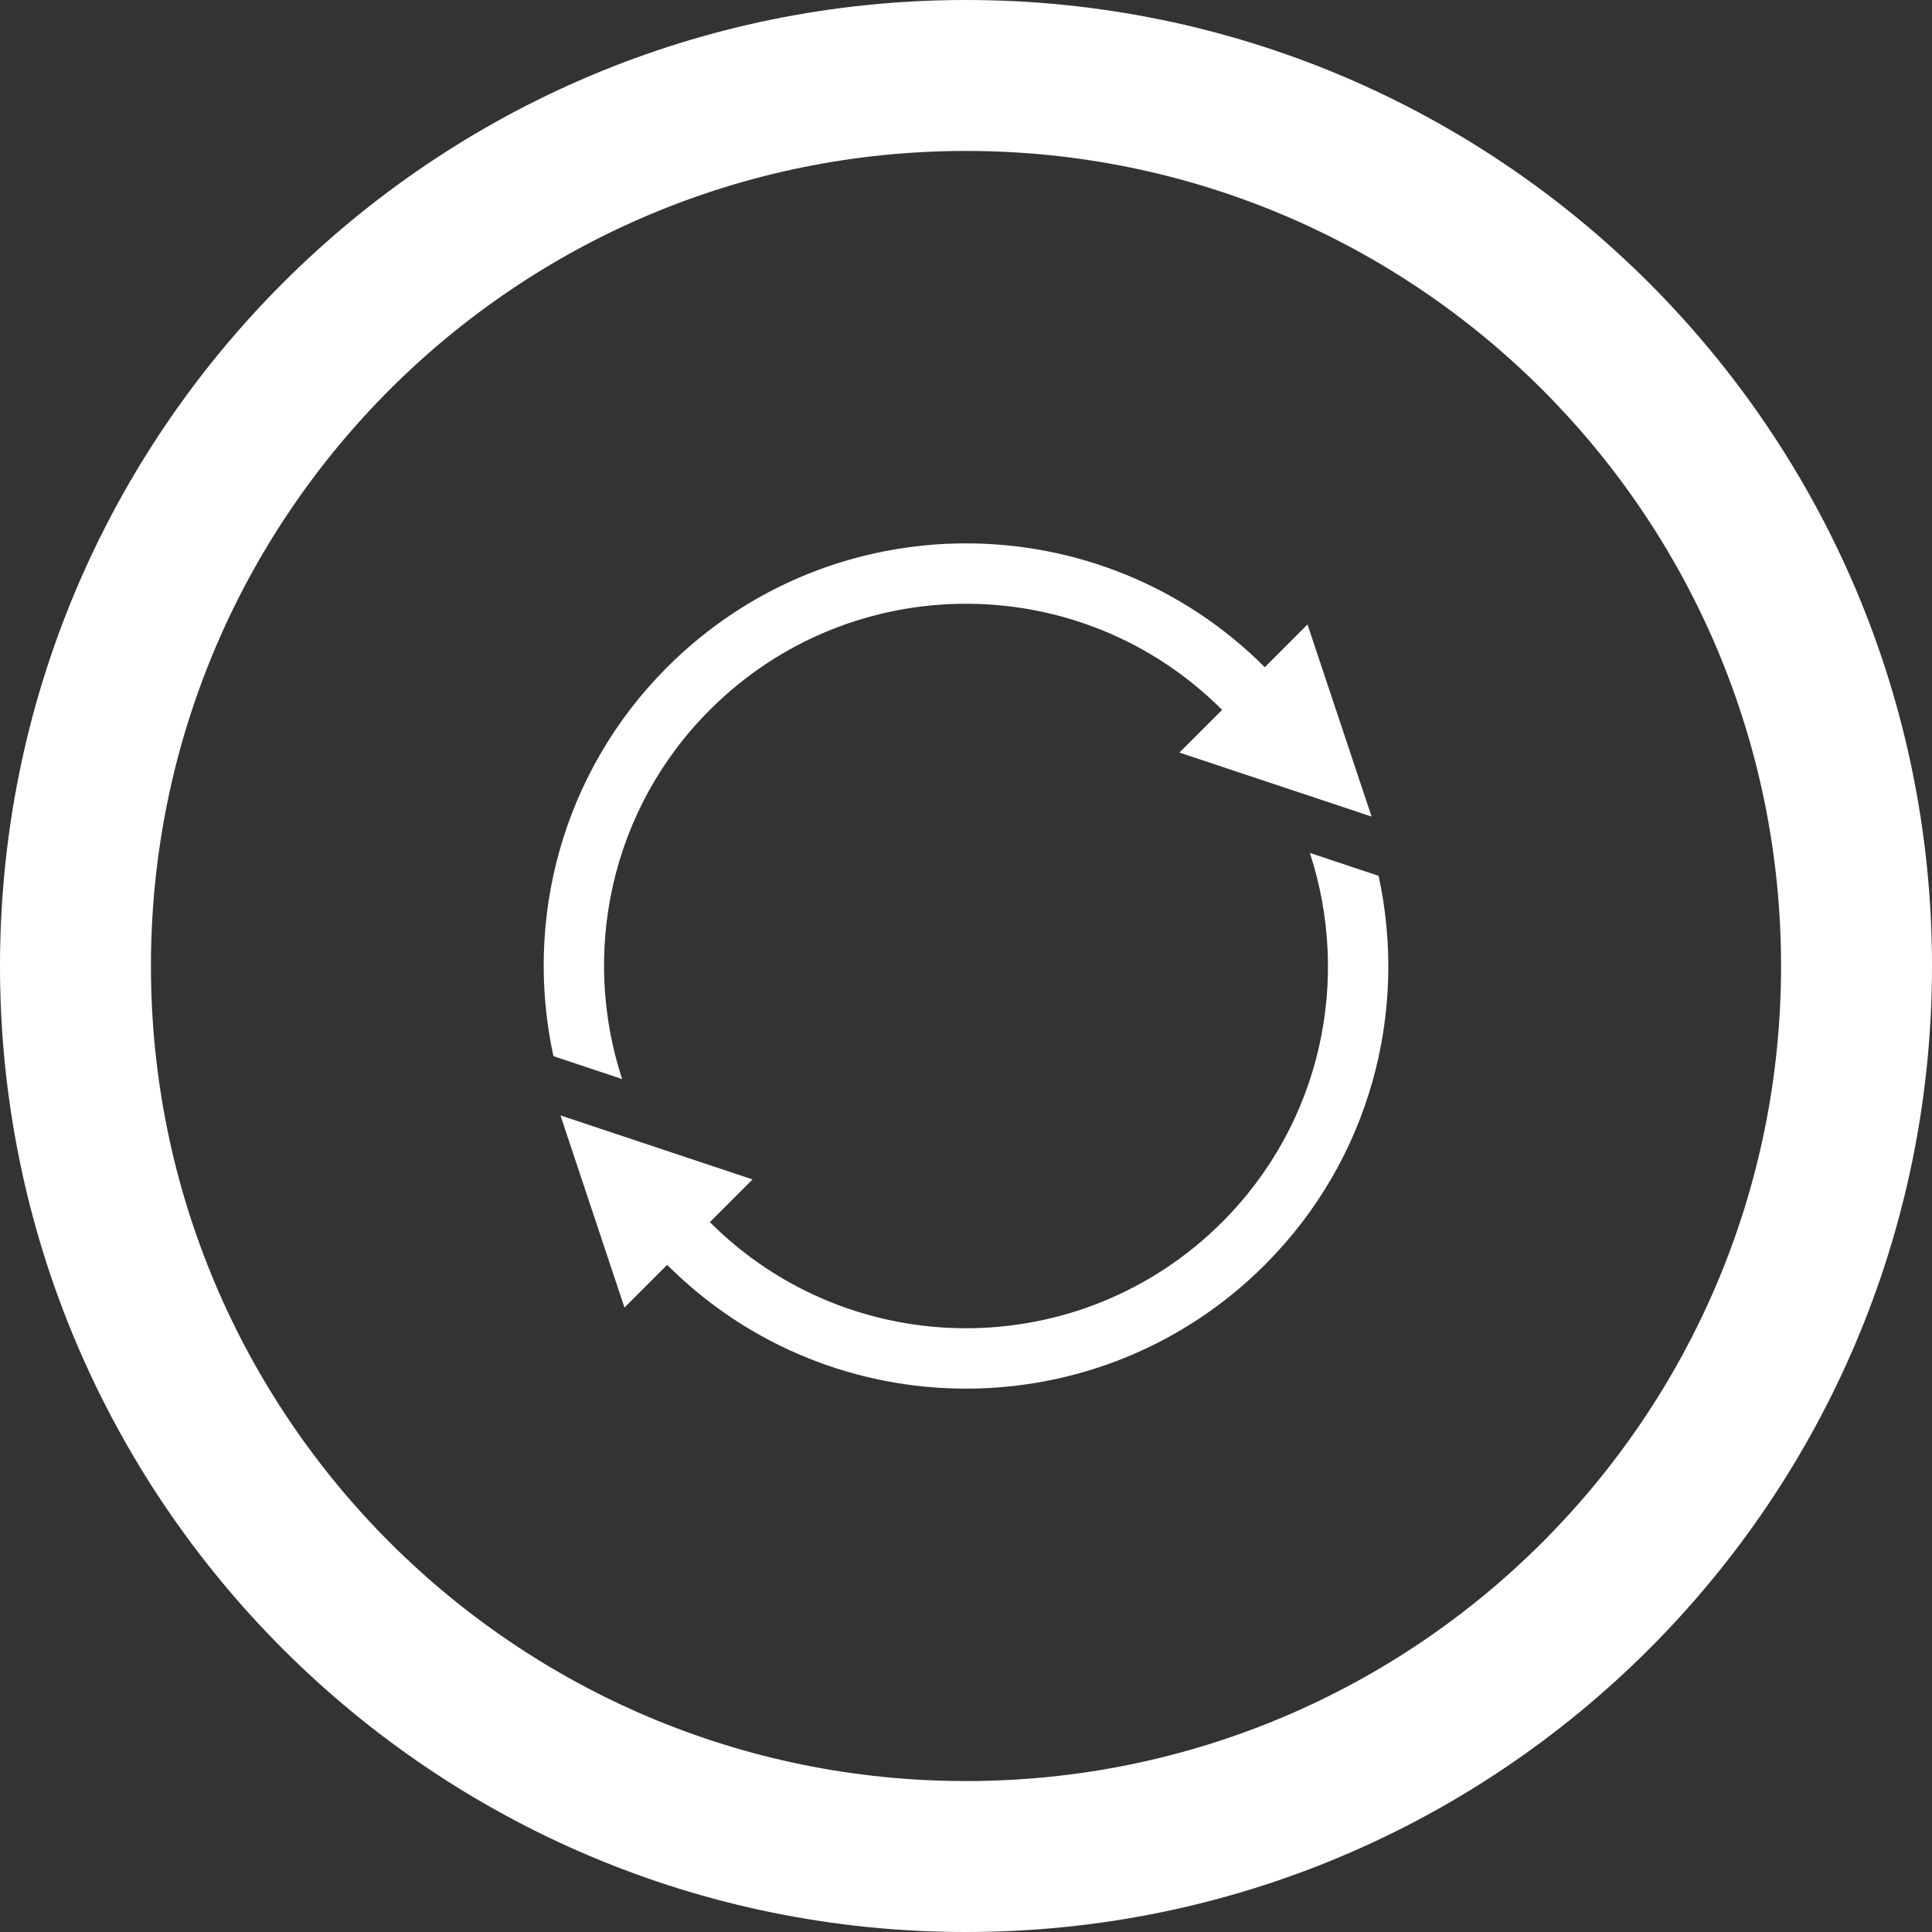
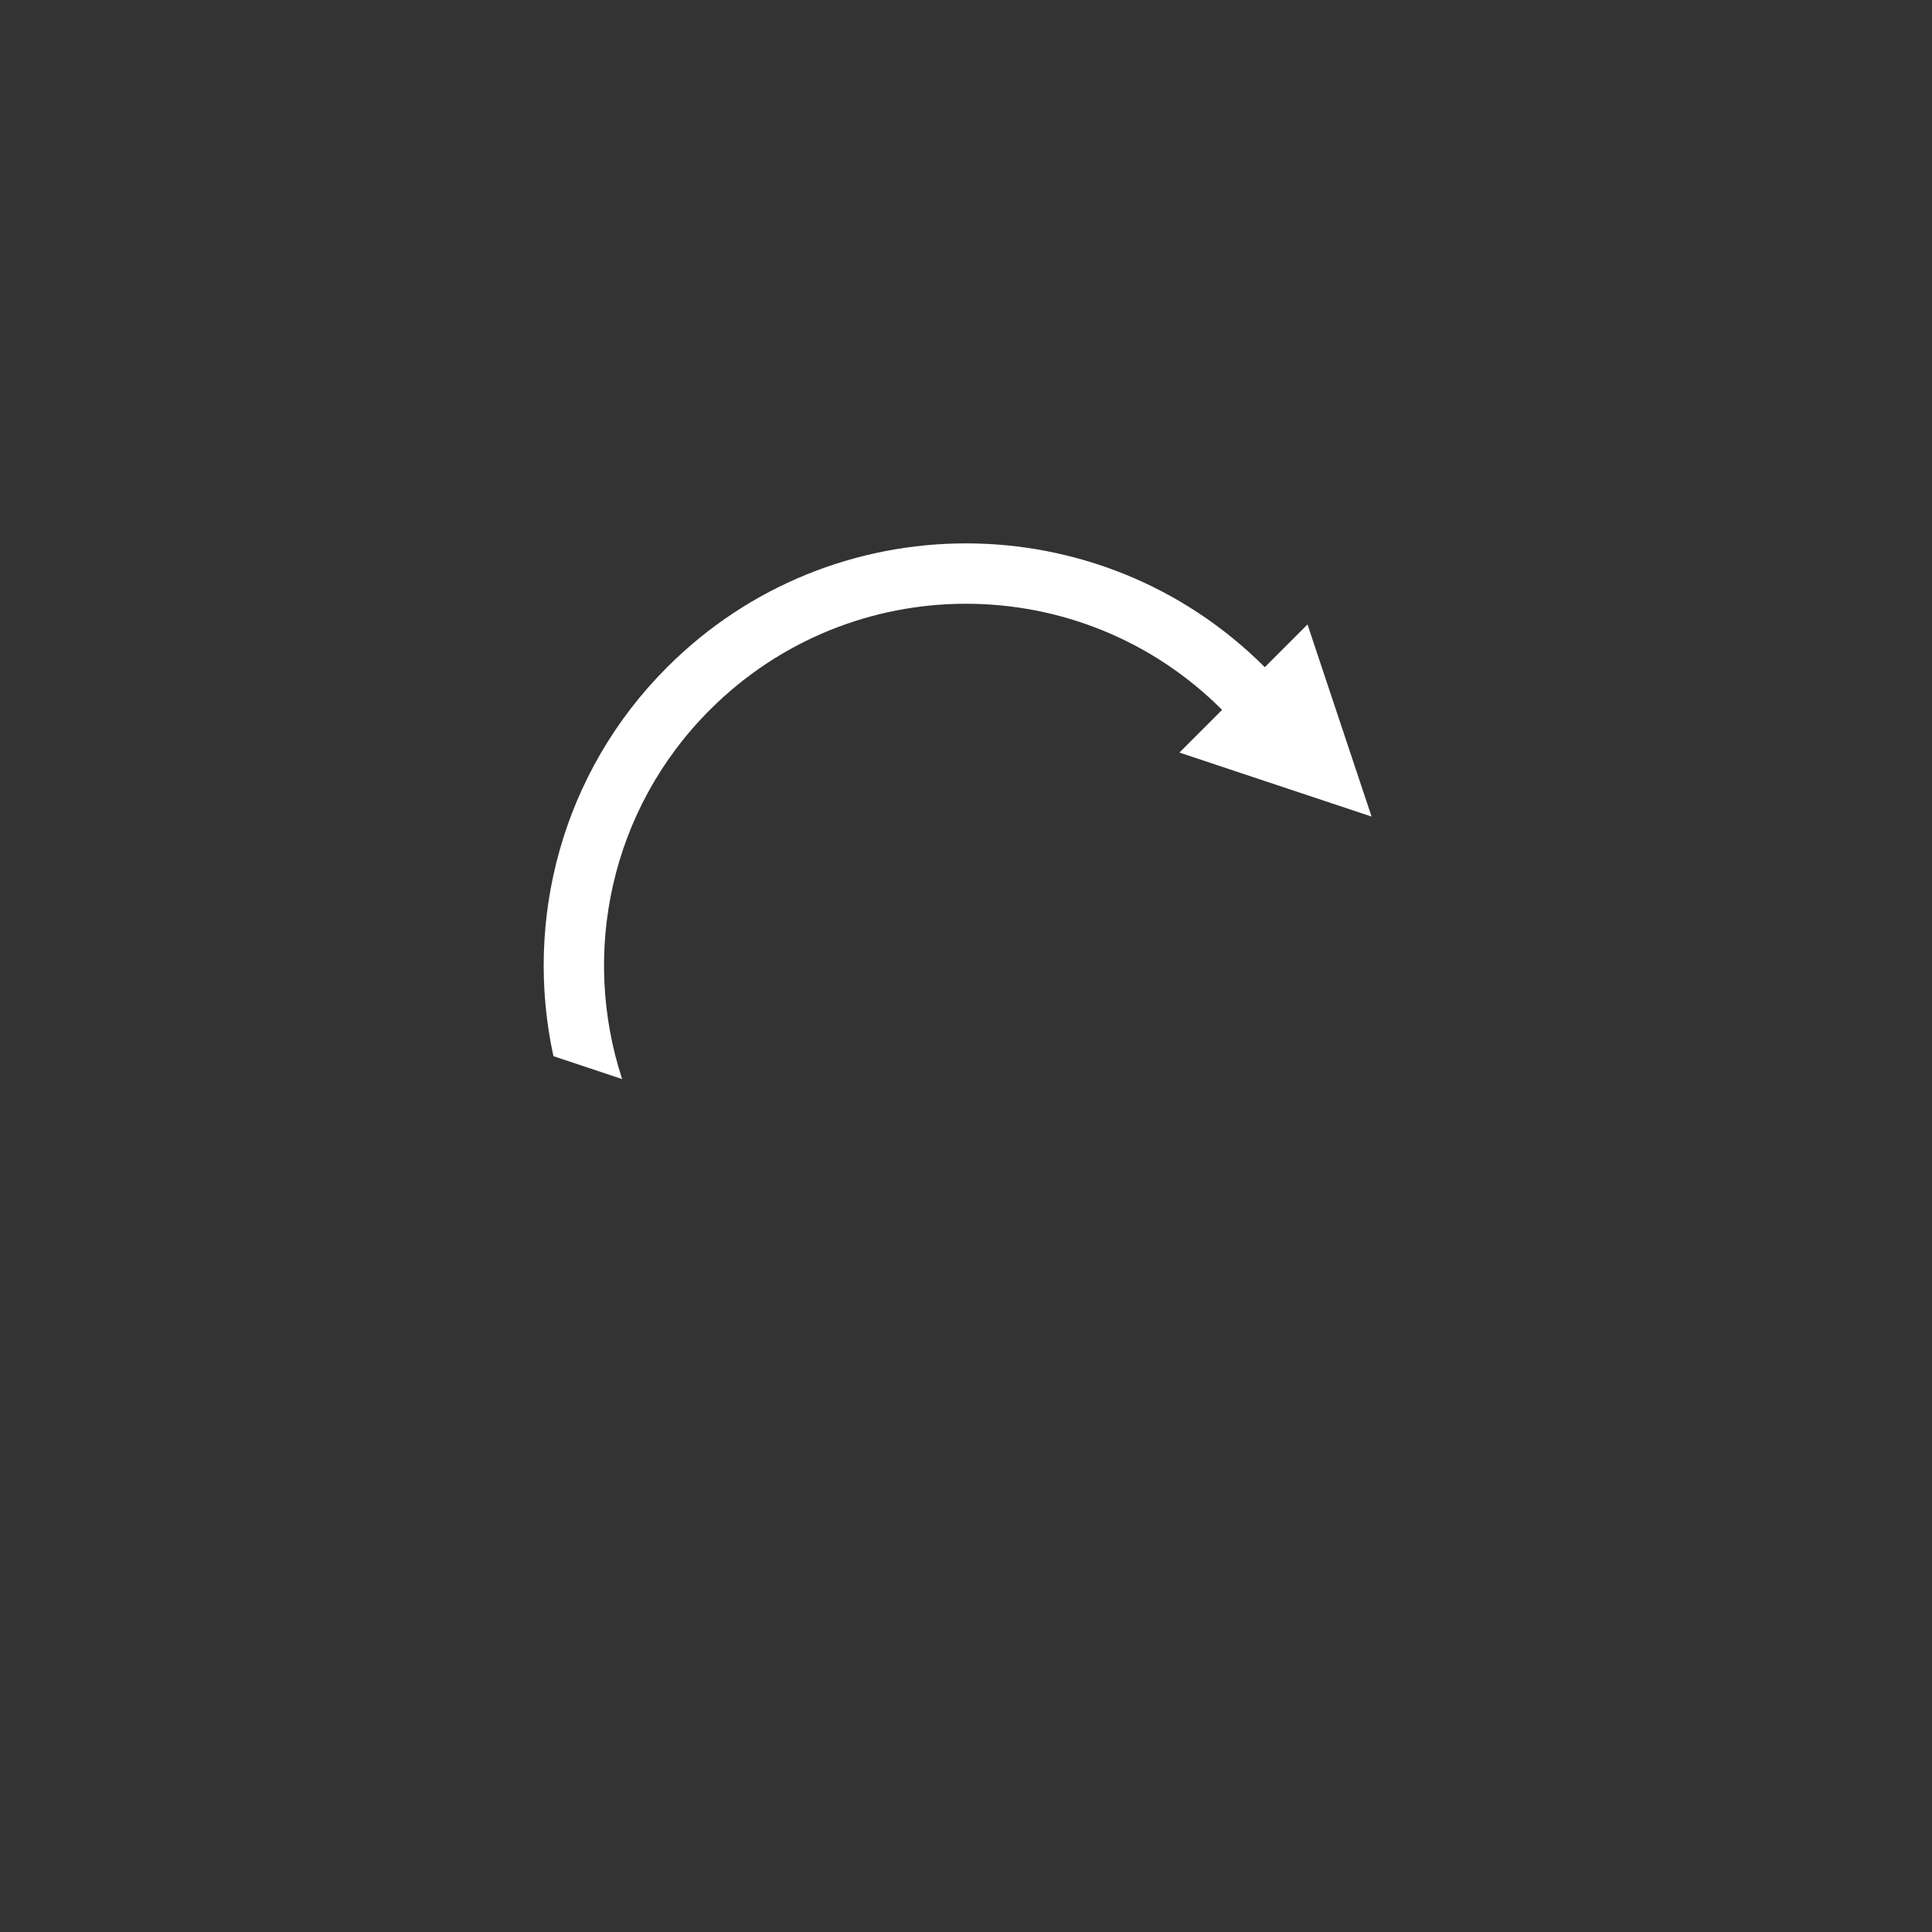
<svg xmlns="http://www.w3.org/2000/svg" fill="white" id="Layer_1" x="0px" y="0px" width="512px" height="512px" viewBox="0 0 512 512" xml:space="preserve">
  <rect x="0" y="0" width="512" height="512" fill="#333333" stroke="none" />
  <g>
-     <path d="M256,0C114.609,0,0,114.609,0,256s114.609,256,256,256s256-114.609,256-256S397.391,0,256,0z M256,472 c-119.297,0-216-96.703-216-216S136.703,40,256,40s216,96.703,216,216S375.297,472,256,472z" />
    <path d="M188.117,188.125c37.5-37.5,98.273-37.5,135.758,0l-11.312,11.312l50.922,16.969L346.5,165.484l-11.312,11.328 c-43.75-43.75-114.641-43.75-158.383,0c-27.984,27.984-37.977,67.078-30.141,103.078l18.211,6.078 C153.953,252.656,161.648,214.594,188.117,188.125z" />
-     <path d="M347.125,226.031c10.922,33.312,3.234,71.375-23.25,97.844c-37.5,37.5-98.258,37.5-135.758,0l11.312-11.312l-50.906-16.969 l16.969,50.922l16.969-16.984l-5.656,5.672c43.742,43.734,114.648,43.734,158.383,0c28-28,37.984-67.078,30.156-103.094 L347.125,226.031z" />
  </g>
</svg>